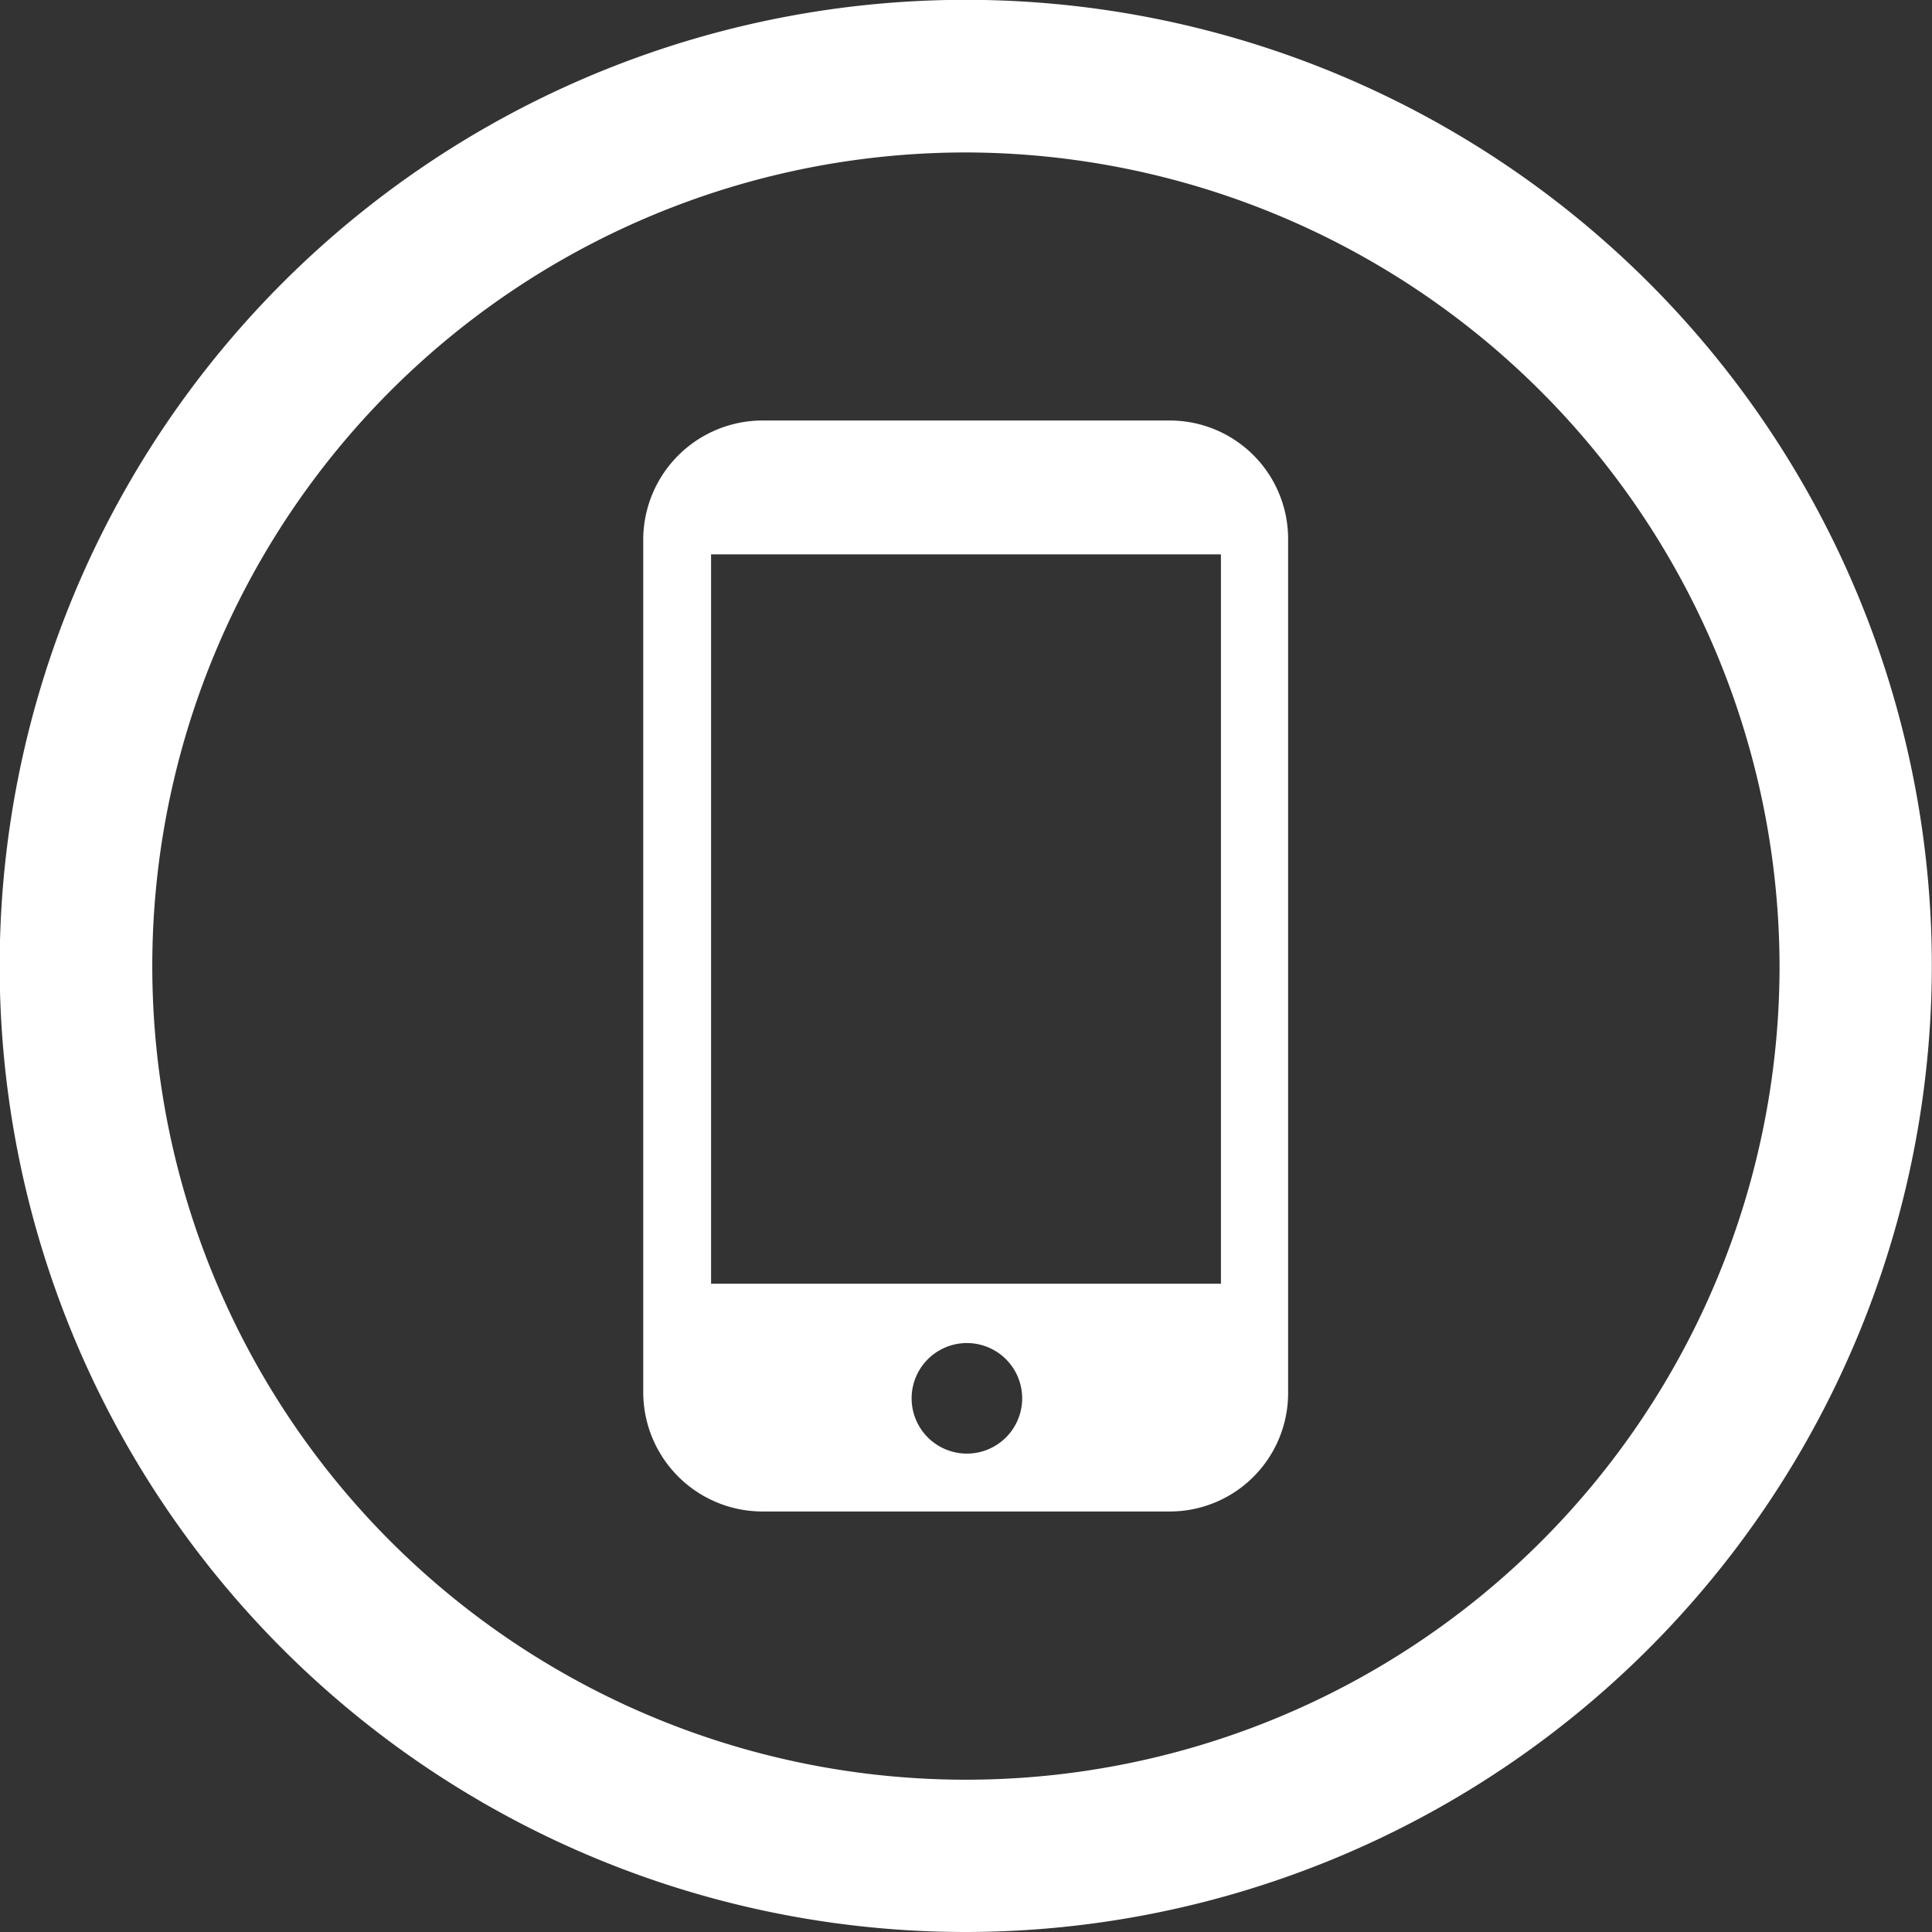
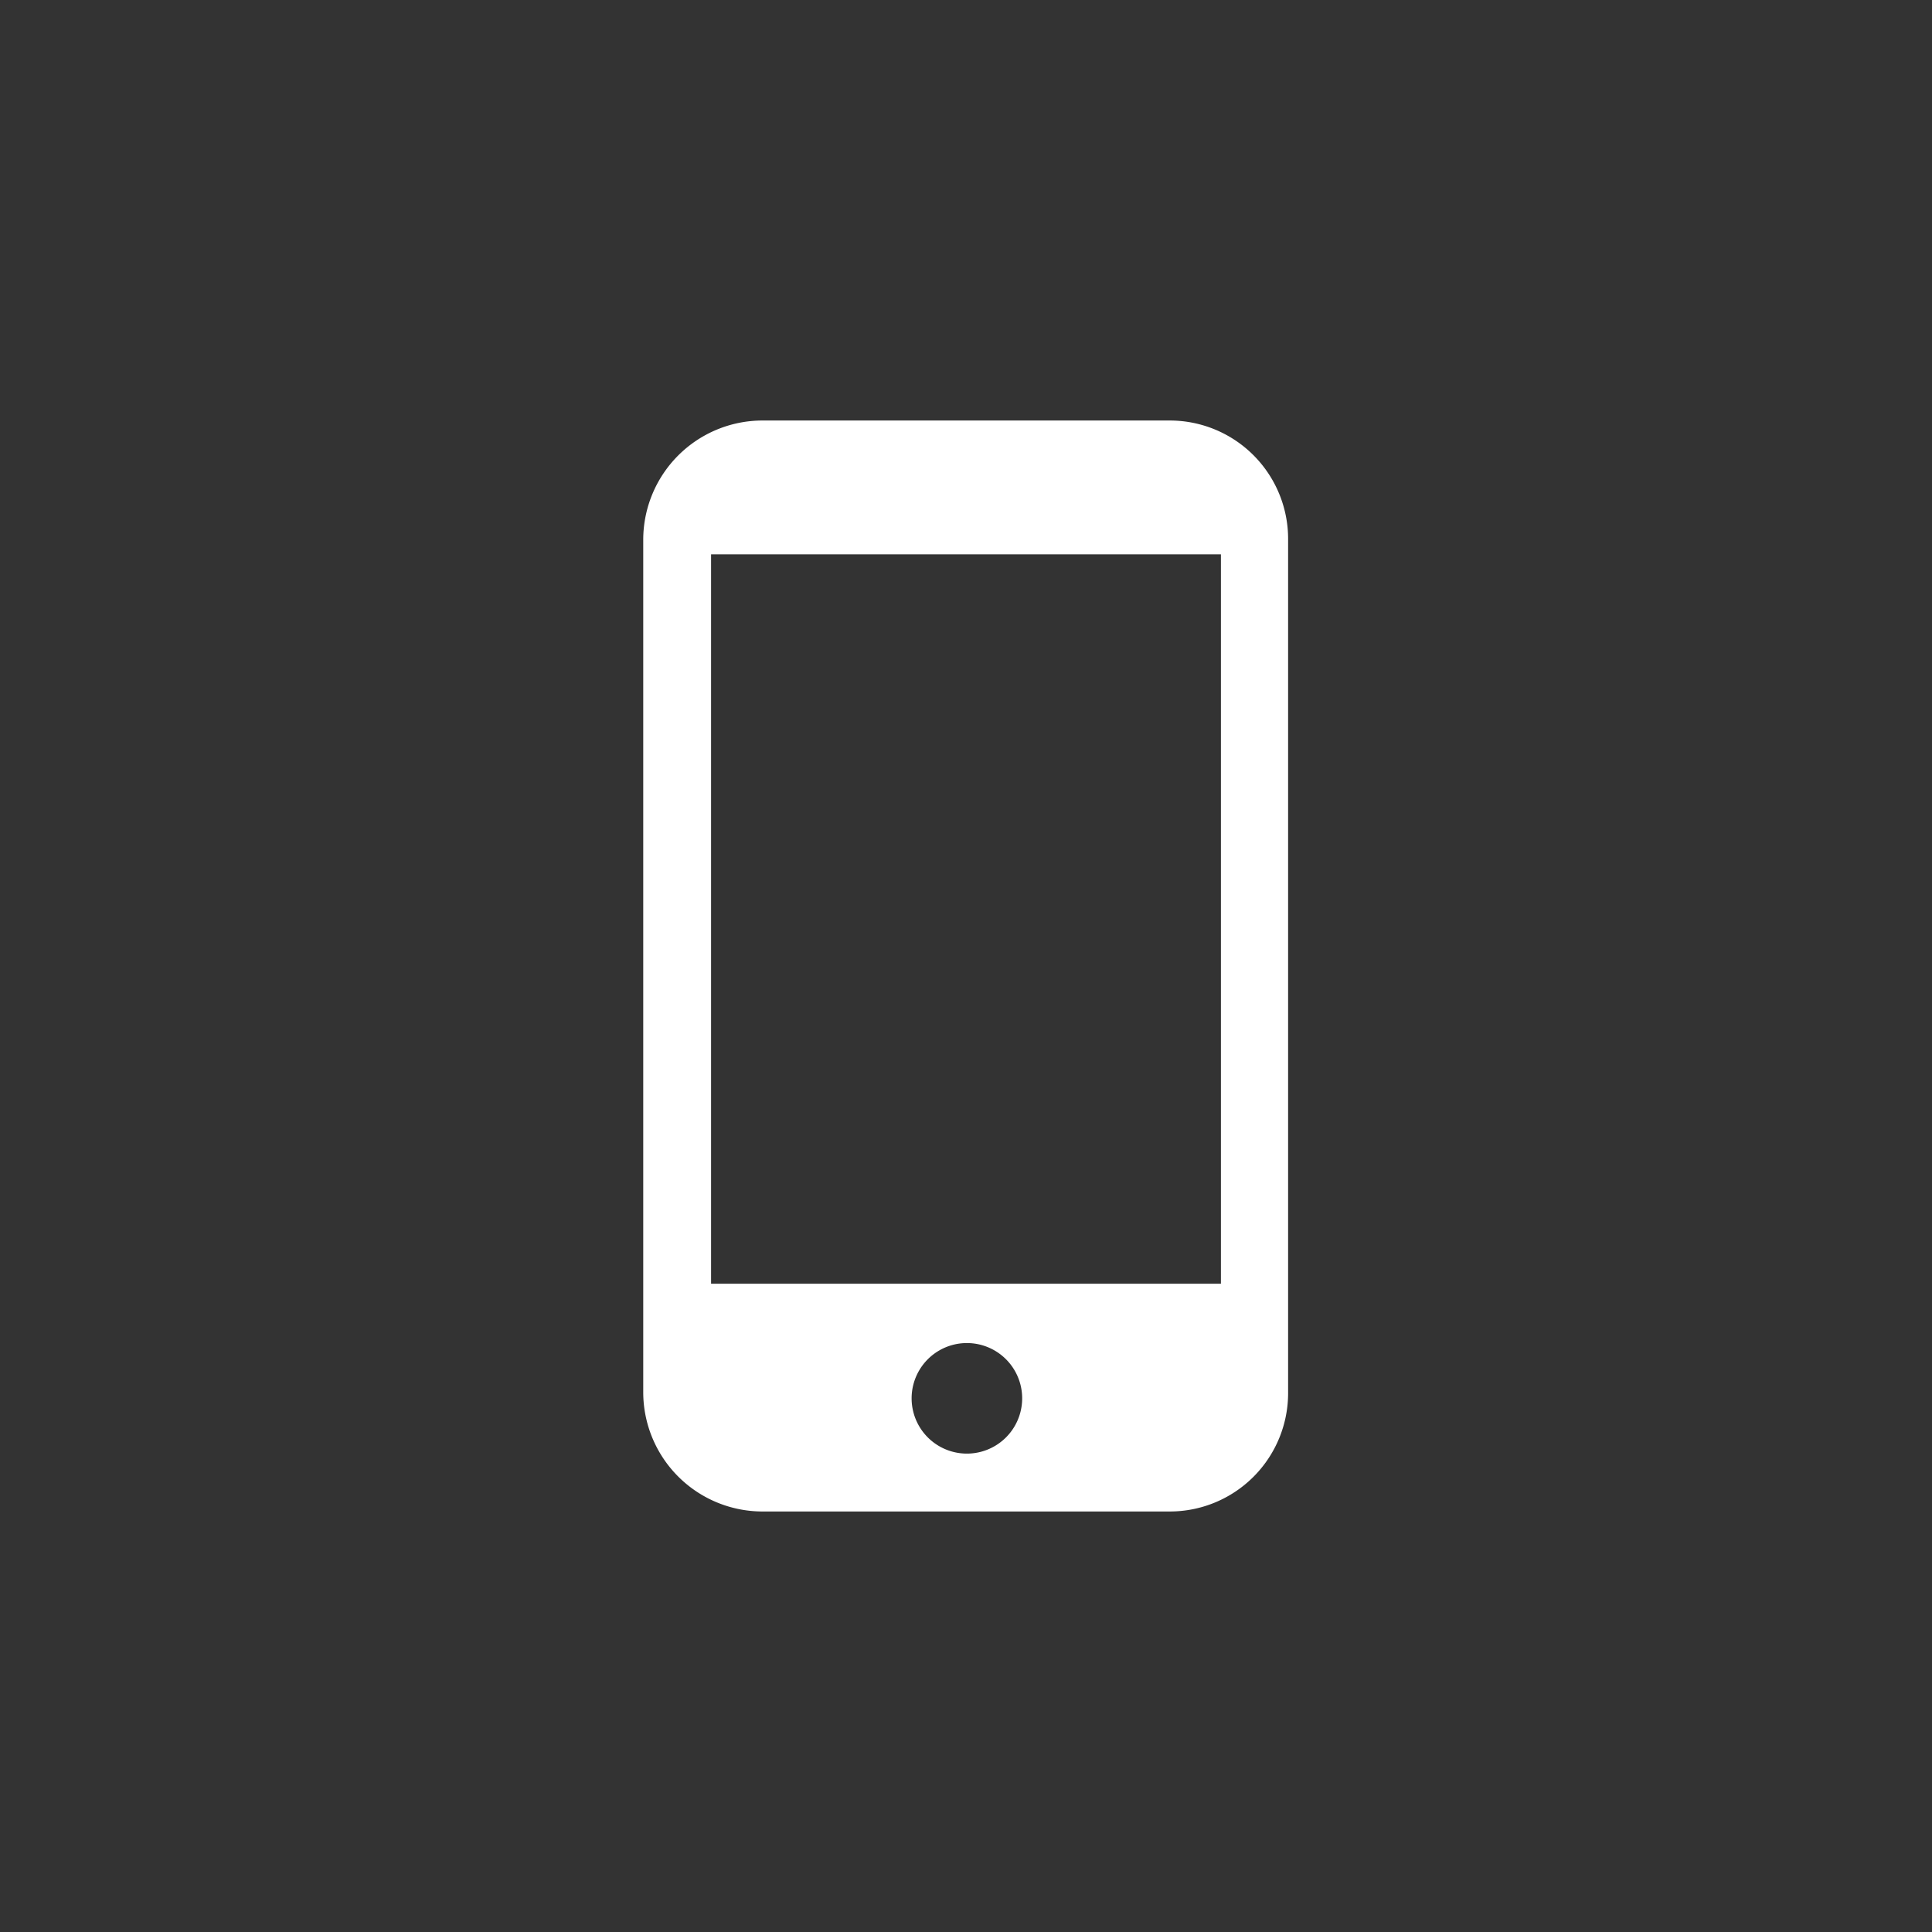
<svg xmlns="http://www.w3.org/2000/svg" id="Capa_1" data-name="Capa 1" viewBox="0 0 11.849 11.849">
  <rect x="0" y="0" width="11.849" height="11.849" fill="#333333" stroke="none" />
  <defs>
    <style>
      .cls-1 {
        fill: none;
      }

      .cls-2 {
        clip-path: url(#clip-path);
      }

      .cls-3 {
        fill: #fff;
      }
    </style>
    <clipPath id="clip-path">
-       <rect class="cls-1" width="11.849" height="11.849" />
-     </clipPath>
+       </clipPath>
  </defs>
  <title>CELULAR</title>
  <g>
    <g class="cls-2">
-       <path class="cls-3" d="M5.924.935a4.99,4.99,0,1,0,4.99,4.99A5,5,0,0,0,5.924.935m0,10.914a5.925,5.925,0,1,1,5.924-5.924,5.931,5.931,0,0,1-5.924,5.924" />
-     </g>
-     <path class="cls-3" d="M7.174,2.579h-2.5a.732.732,0,0,0-.729.729V8.541a.732.732,0,0,0,.729.729h2.5A.726.726,0,0,0,7.9,8.541V3.308A.726.726,0,0,0,7.174,2.579ZM5.93,8.915a.339.339,0,1,1,0-.678.339.339,0,0,1,0,.678ZM7.488,3.693v4.18H4.361V3.4H7.488Z" />
+       </g>
+     <path class="cls-3" d="M7.174,2.579h-2.5a.732.732,0,0,0-.729.729V8.541a.732.732,0,0,0,.729.729h2.5A.726.726,0,0,0,7.9,8.541V3.308A.726.726,0,0,0,7.174,2.579ZM5.93,8.915a.339.339,0,1,1,0-.678.339.339,0,0,1,0,.678ZM7.488,3.693v4.18H4.361V3.4H7.488" />
  </g>
</svg>